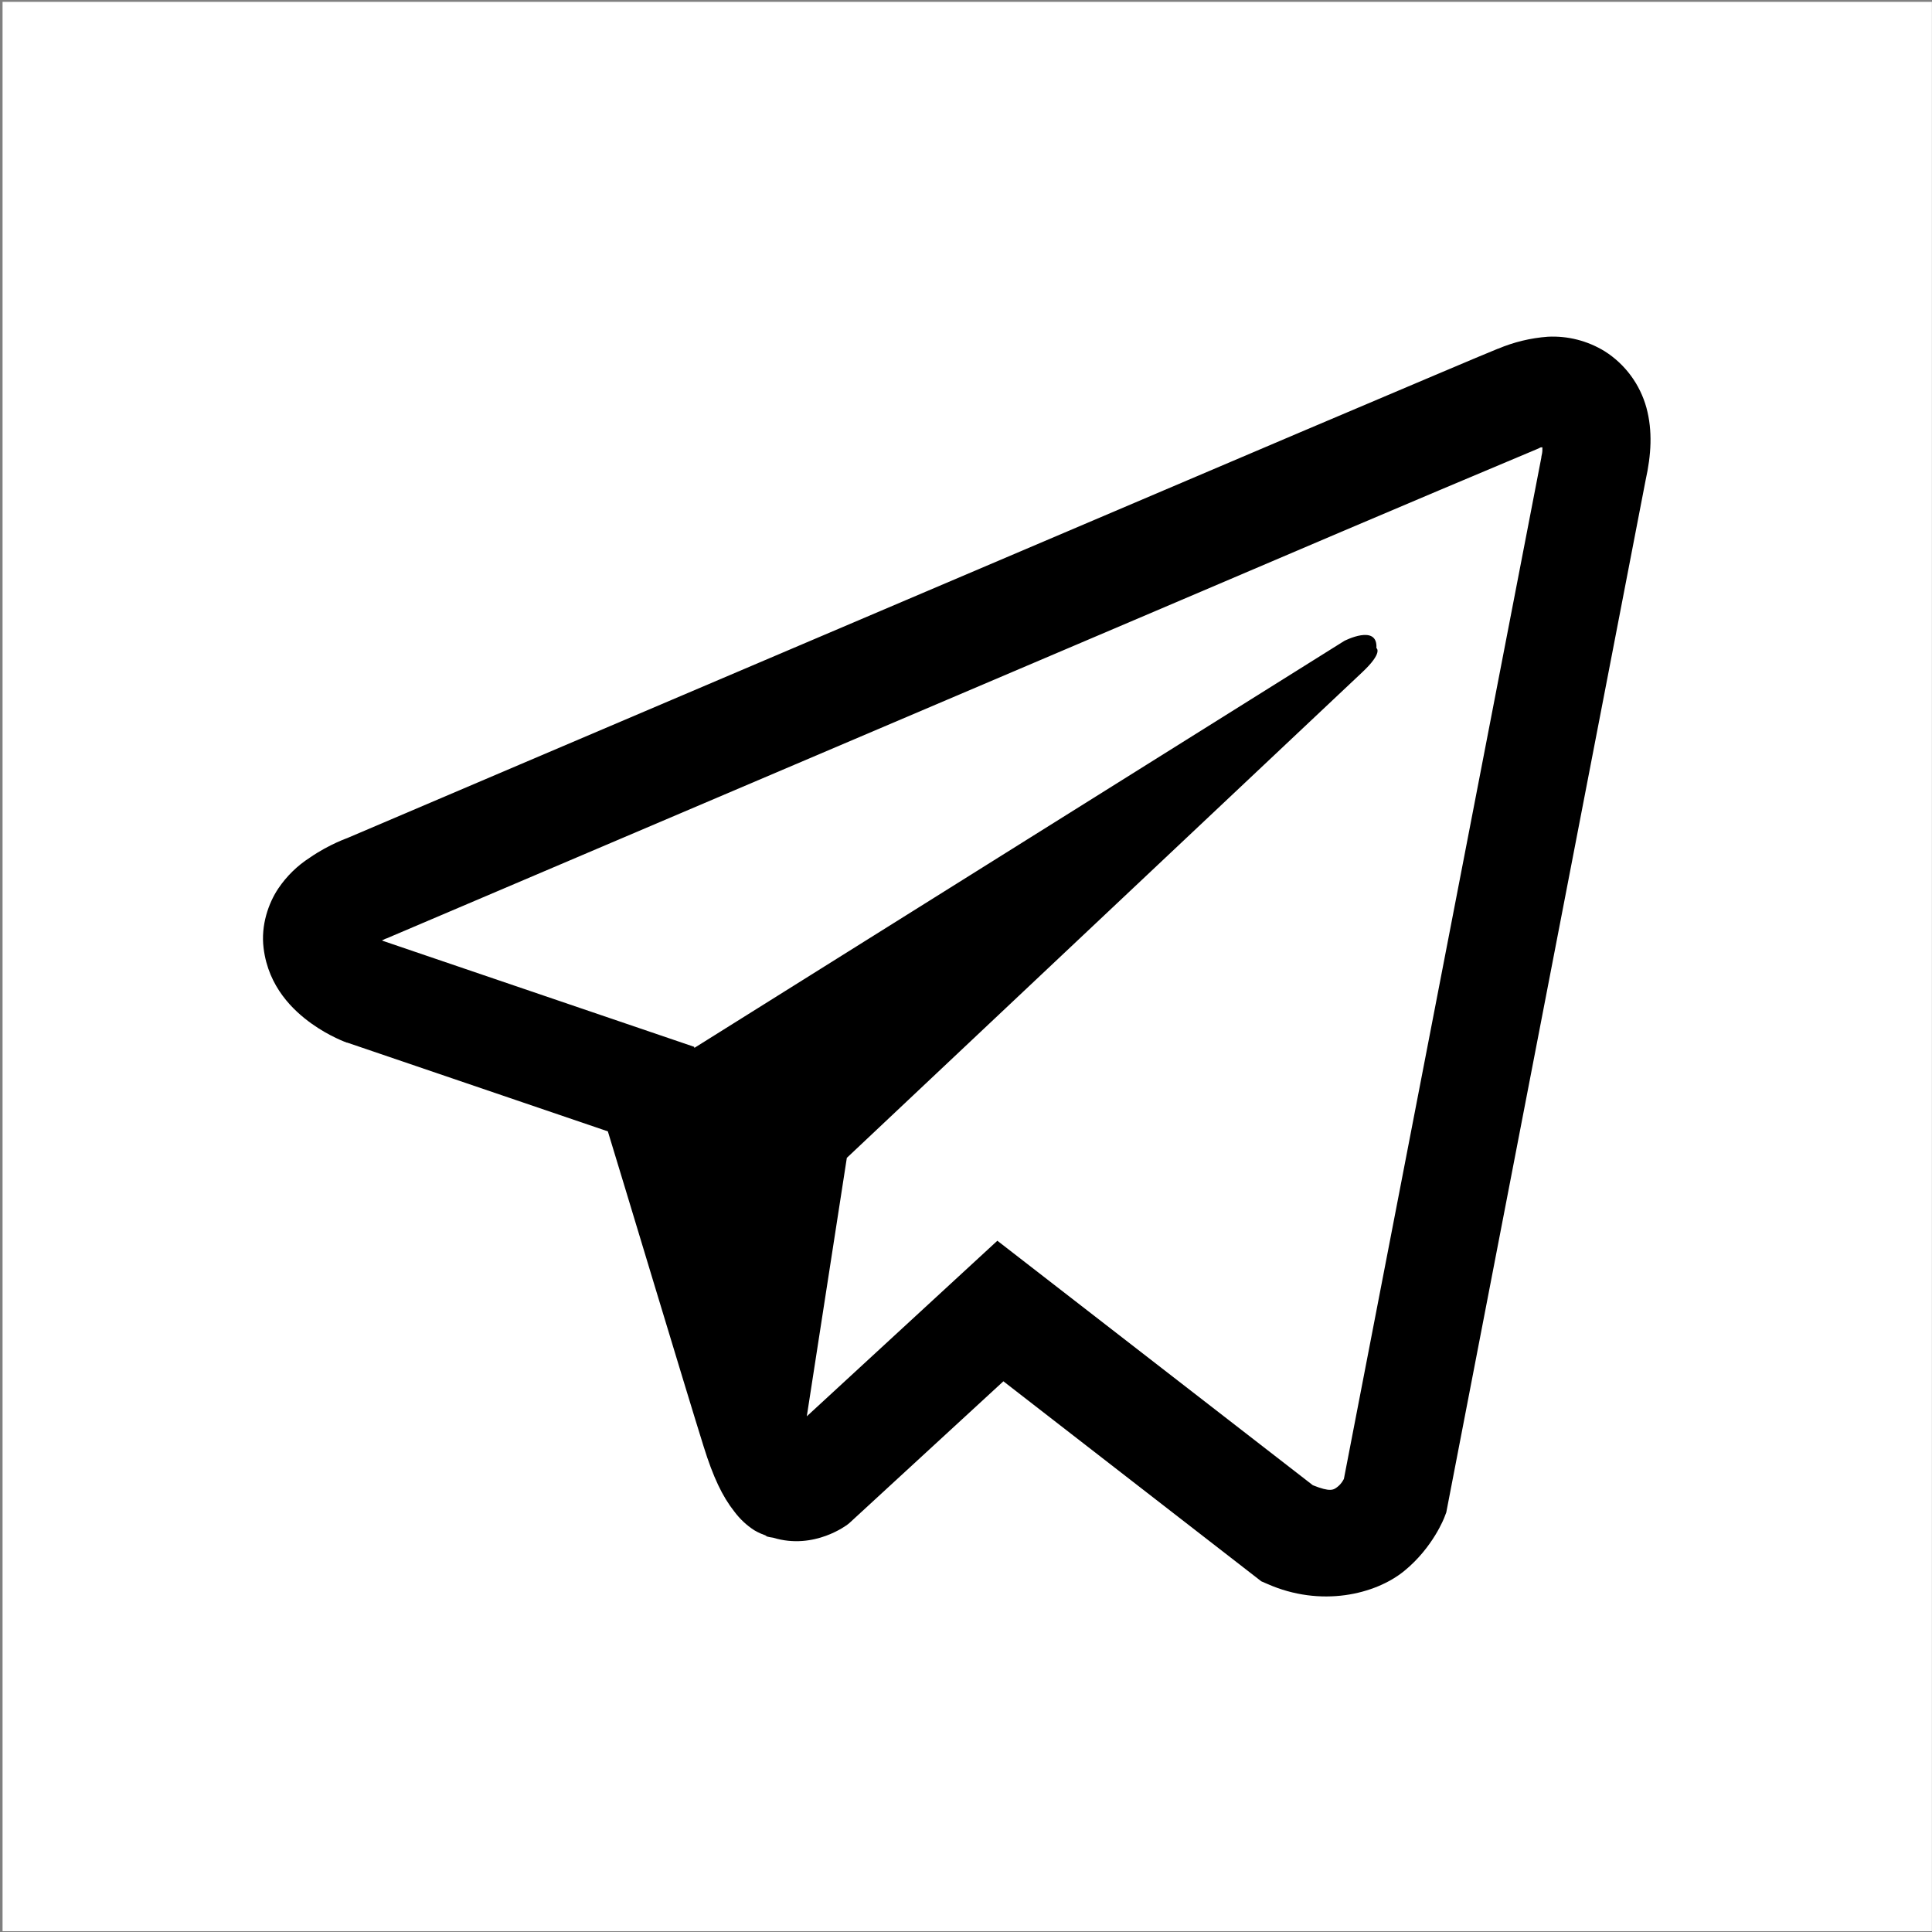
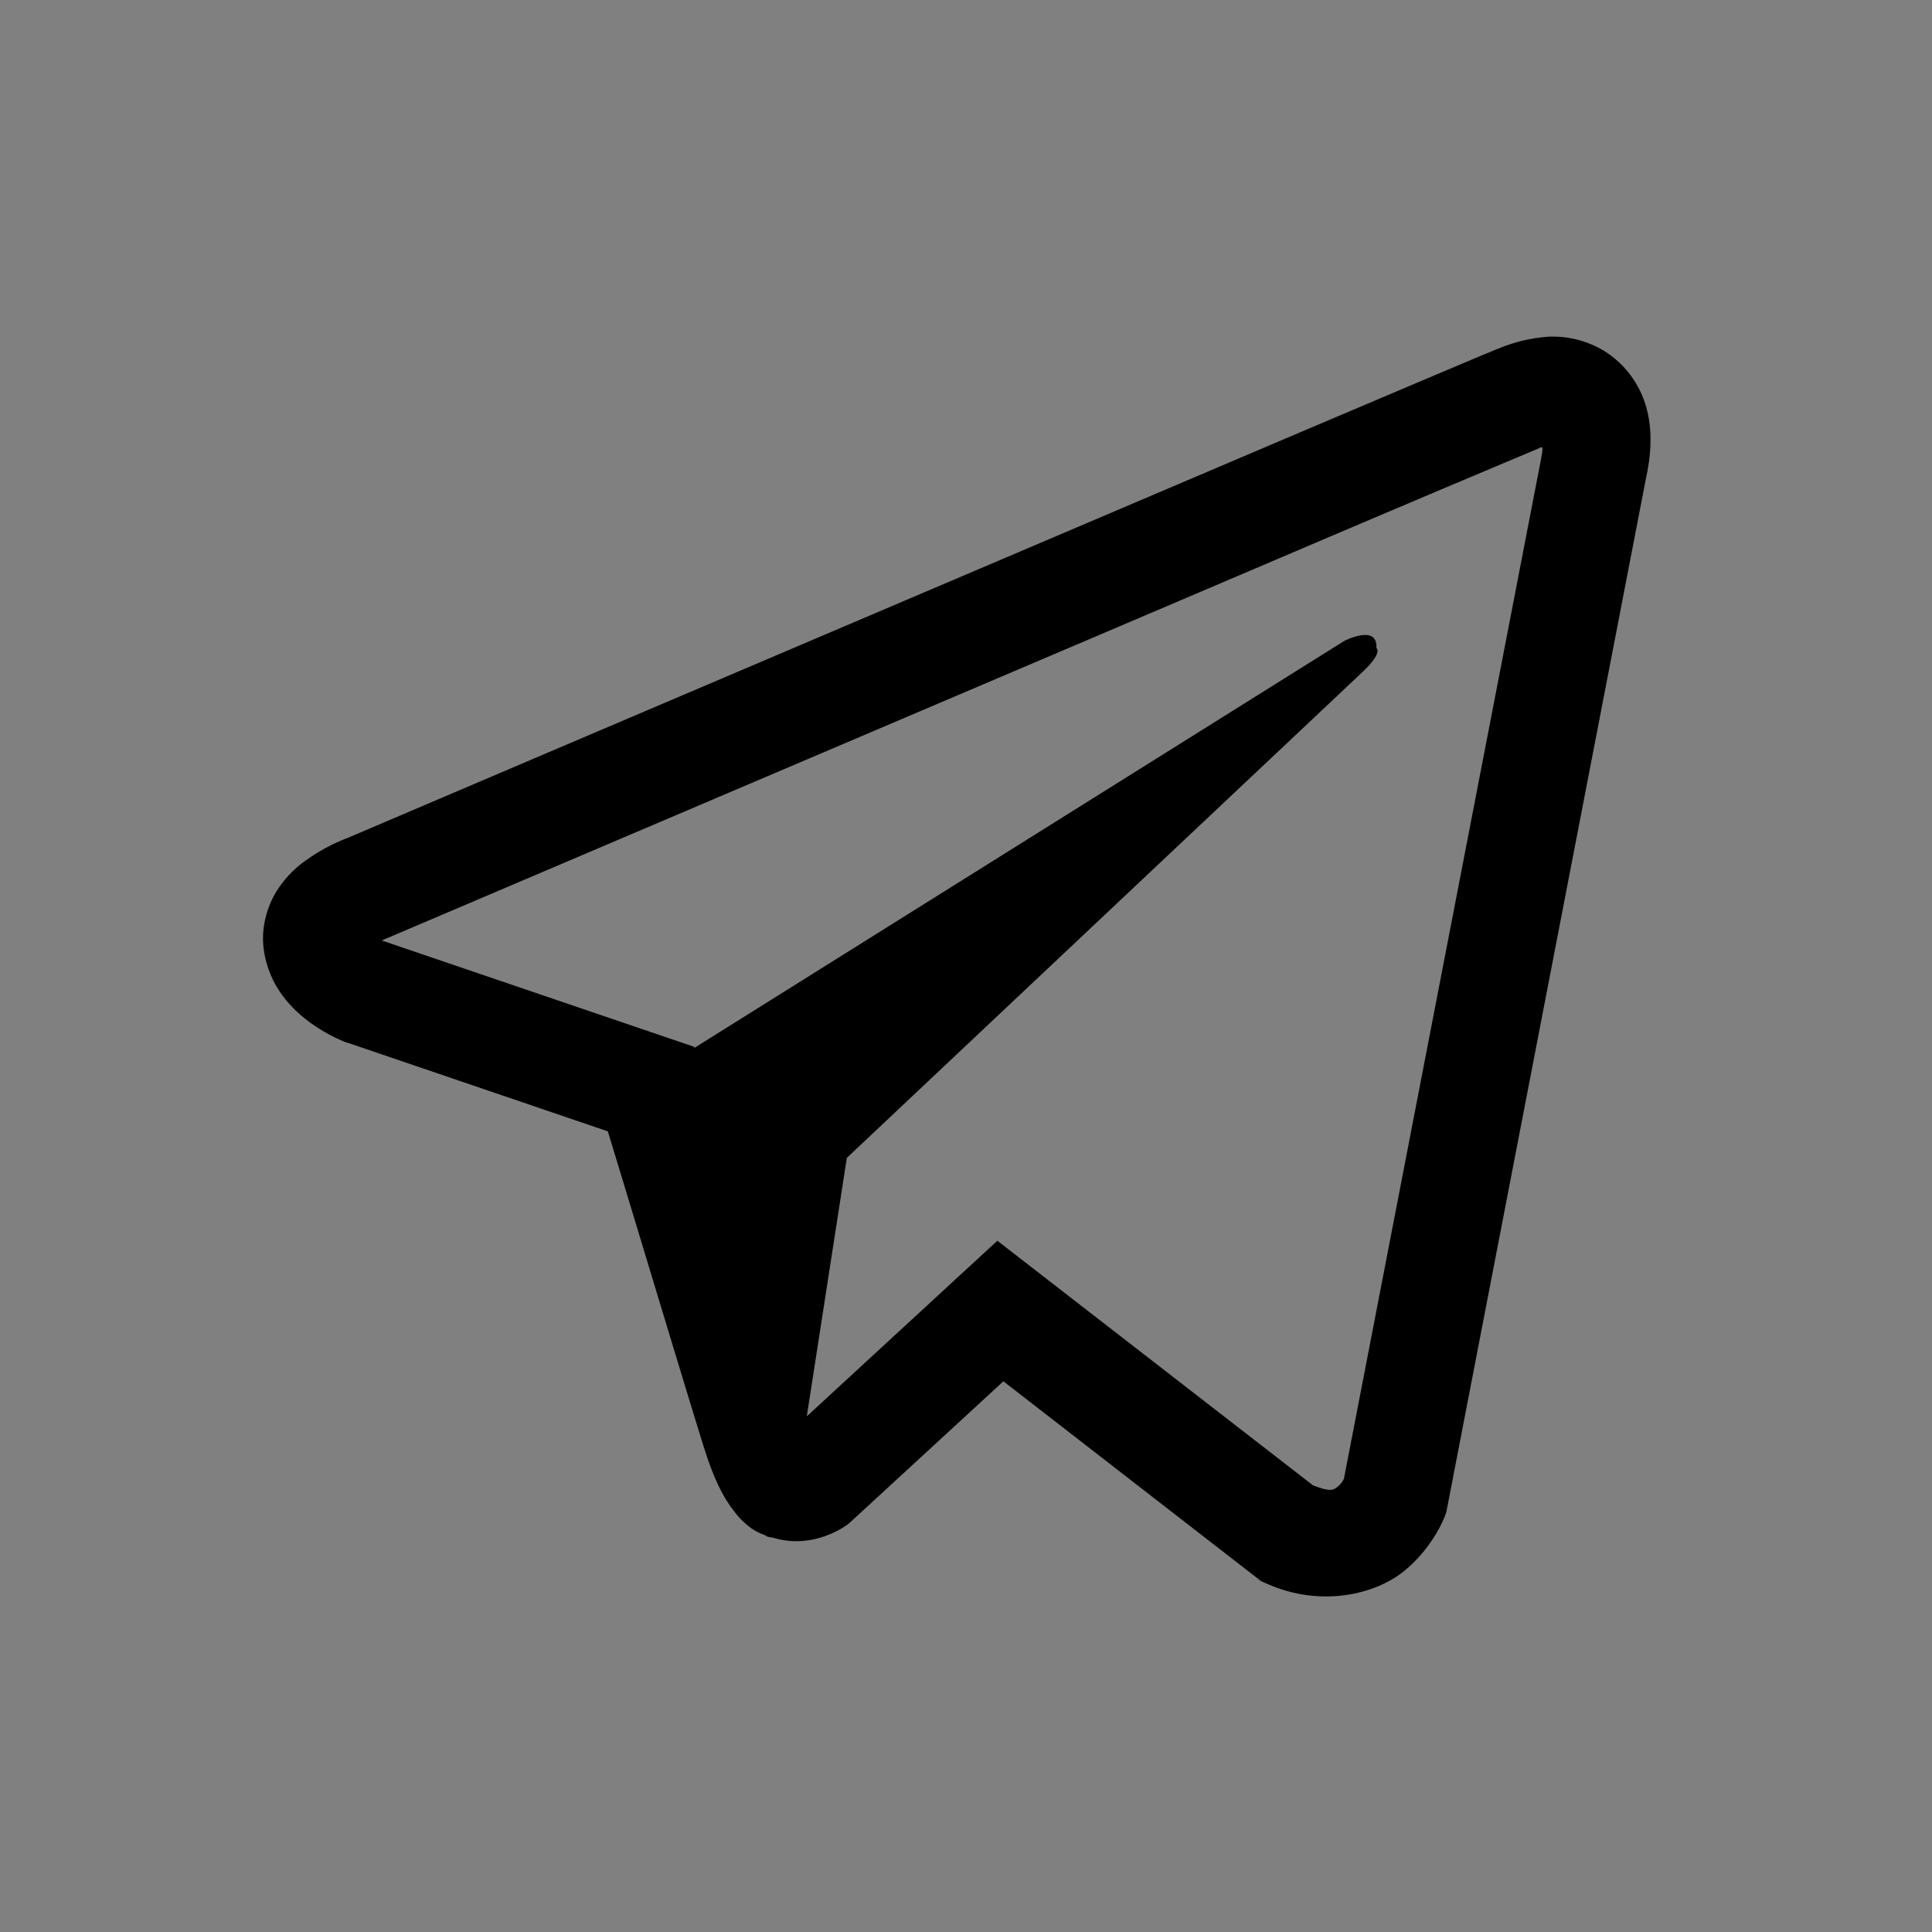
<svg xmlns="http://www.w3.org/2000/svg" width="738" height="738" viewBox="0 0 738 738" fill="none">
  <rect x="0" y="0" width="738" height="738" fill="#808080" stroke="none" />
-   <rect x="0.974" y="0.705" width="736.991" height="736.991" fill="white" />
  <path d="M591.242 128.626C584.697 129.107 578.272 130.659 572.218 133.222H572.137C566.326 135.551 538.697 147.3 496.693 165.108L346.173 229.188C238.166 275.151 131.994 320.414 131.994 320.414L133.259 319.919C133.259 319.919 125.938 322.351 118.292 327.648C113.568 330.687 109.503 334.662 106.343 339.335C102.592 344.9 99.574 353.412 100.695 362.213C102.531 377.095 112.073 386.019 118.924 390.945C125.857 395.933 132.463 398.262 132.463 398.262H132.626L232.192 432.168C236.657 446.658 262.532 532.648 268.751 552.455C272.422 564.286 275.99 571.686 280.455 577.333C282.617 580.219 285.145 582.63 288.183 584.568C289.763 585.496 291.447 586.23 293.199 586.752L292.18 586.505C292.485 586.588 292.73 586.835 292.954 586.917C293.77 587.144 294.321 587.227 295.361 587.391C311.122 592.214 323.784 582.321 323.784 582.321L324.498 581.744L383.283 527.639L481.808 604.045L484.051 605.014C504.584 614.124 525.382 609.054 536.372 600.109C547.444 591.101 551.747 579.58 551.747 579.58L552.46 577.725L628.597 183.452C630.759 173.723 631.309 164.613 628.924 155.771C626.463 146.822 620.783 139.125 612.999 134.191C606.462 130.174 598.882 128.235 591.242 128.626ZM589.183 170.879C589.101 172.177 589.346 172.033 588.775 174.527V174.754L513.352 564.925C513.026 565.482 512.475 566.698 510.966 567.914C509.376 569.192 508.112 569.995 501.485 567.337L380.979 473.947L308.186 541.016L323.479 442.288L520.366 256.787C528.481 249.16 525.77 247.553 525.77 247.553C526.34 238.195 513.515 244.812 513.515 244.812L265.244 400.282L265.163 399.87L146.166 359.369V359.287L145.86 359.225C146.068 359.155 146.273 359.072 146.471 358.977L147.124 358.648L147.756 358.421C147.756 358.421 254.009 313.158 362.016 267.195C416.091 244.173 470.573 220.985 512.475 203.094C537.326 192.521 562.202 182.009 587.103 171.559C588.775 170.9 587.98 170.879 589.183 170.879Z" fill="black" />
</svg>